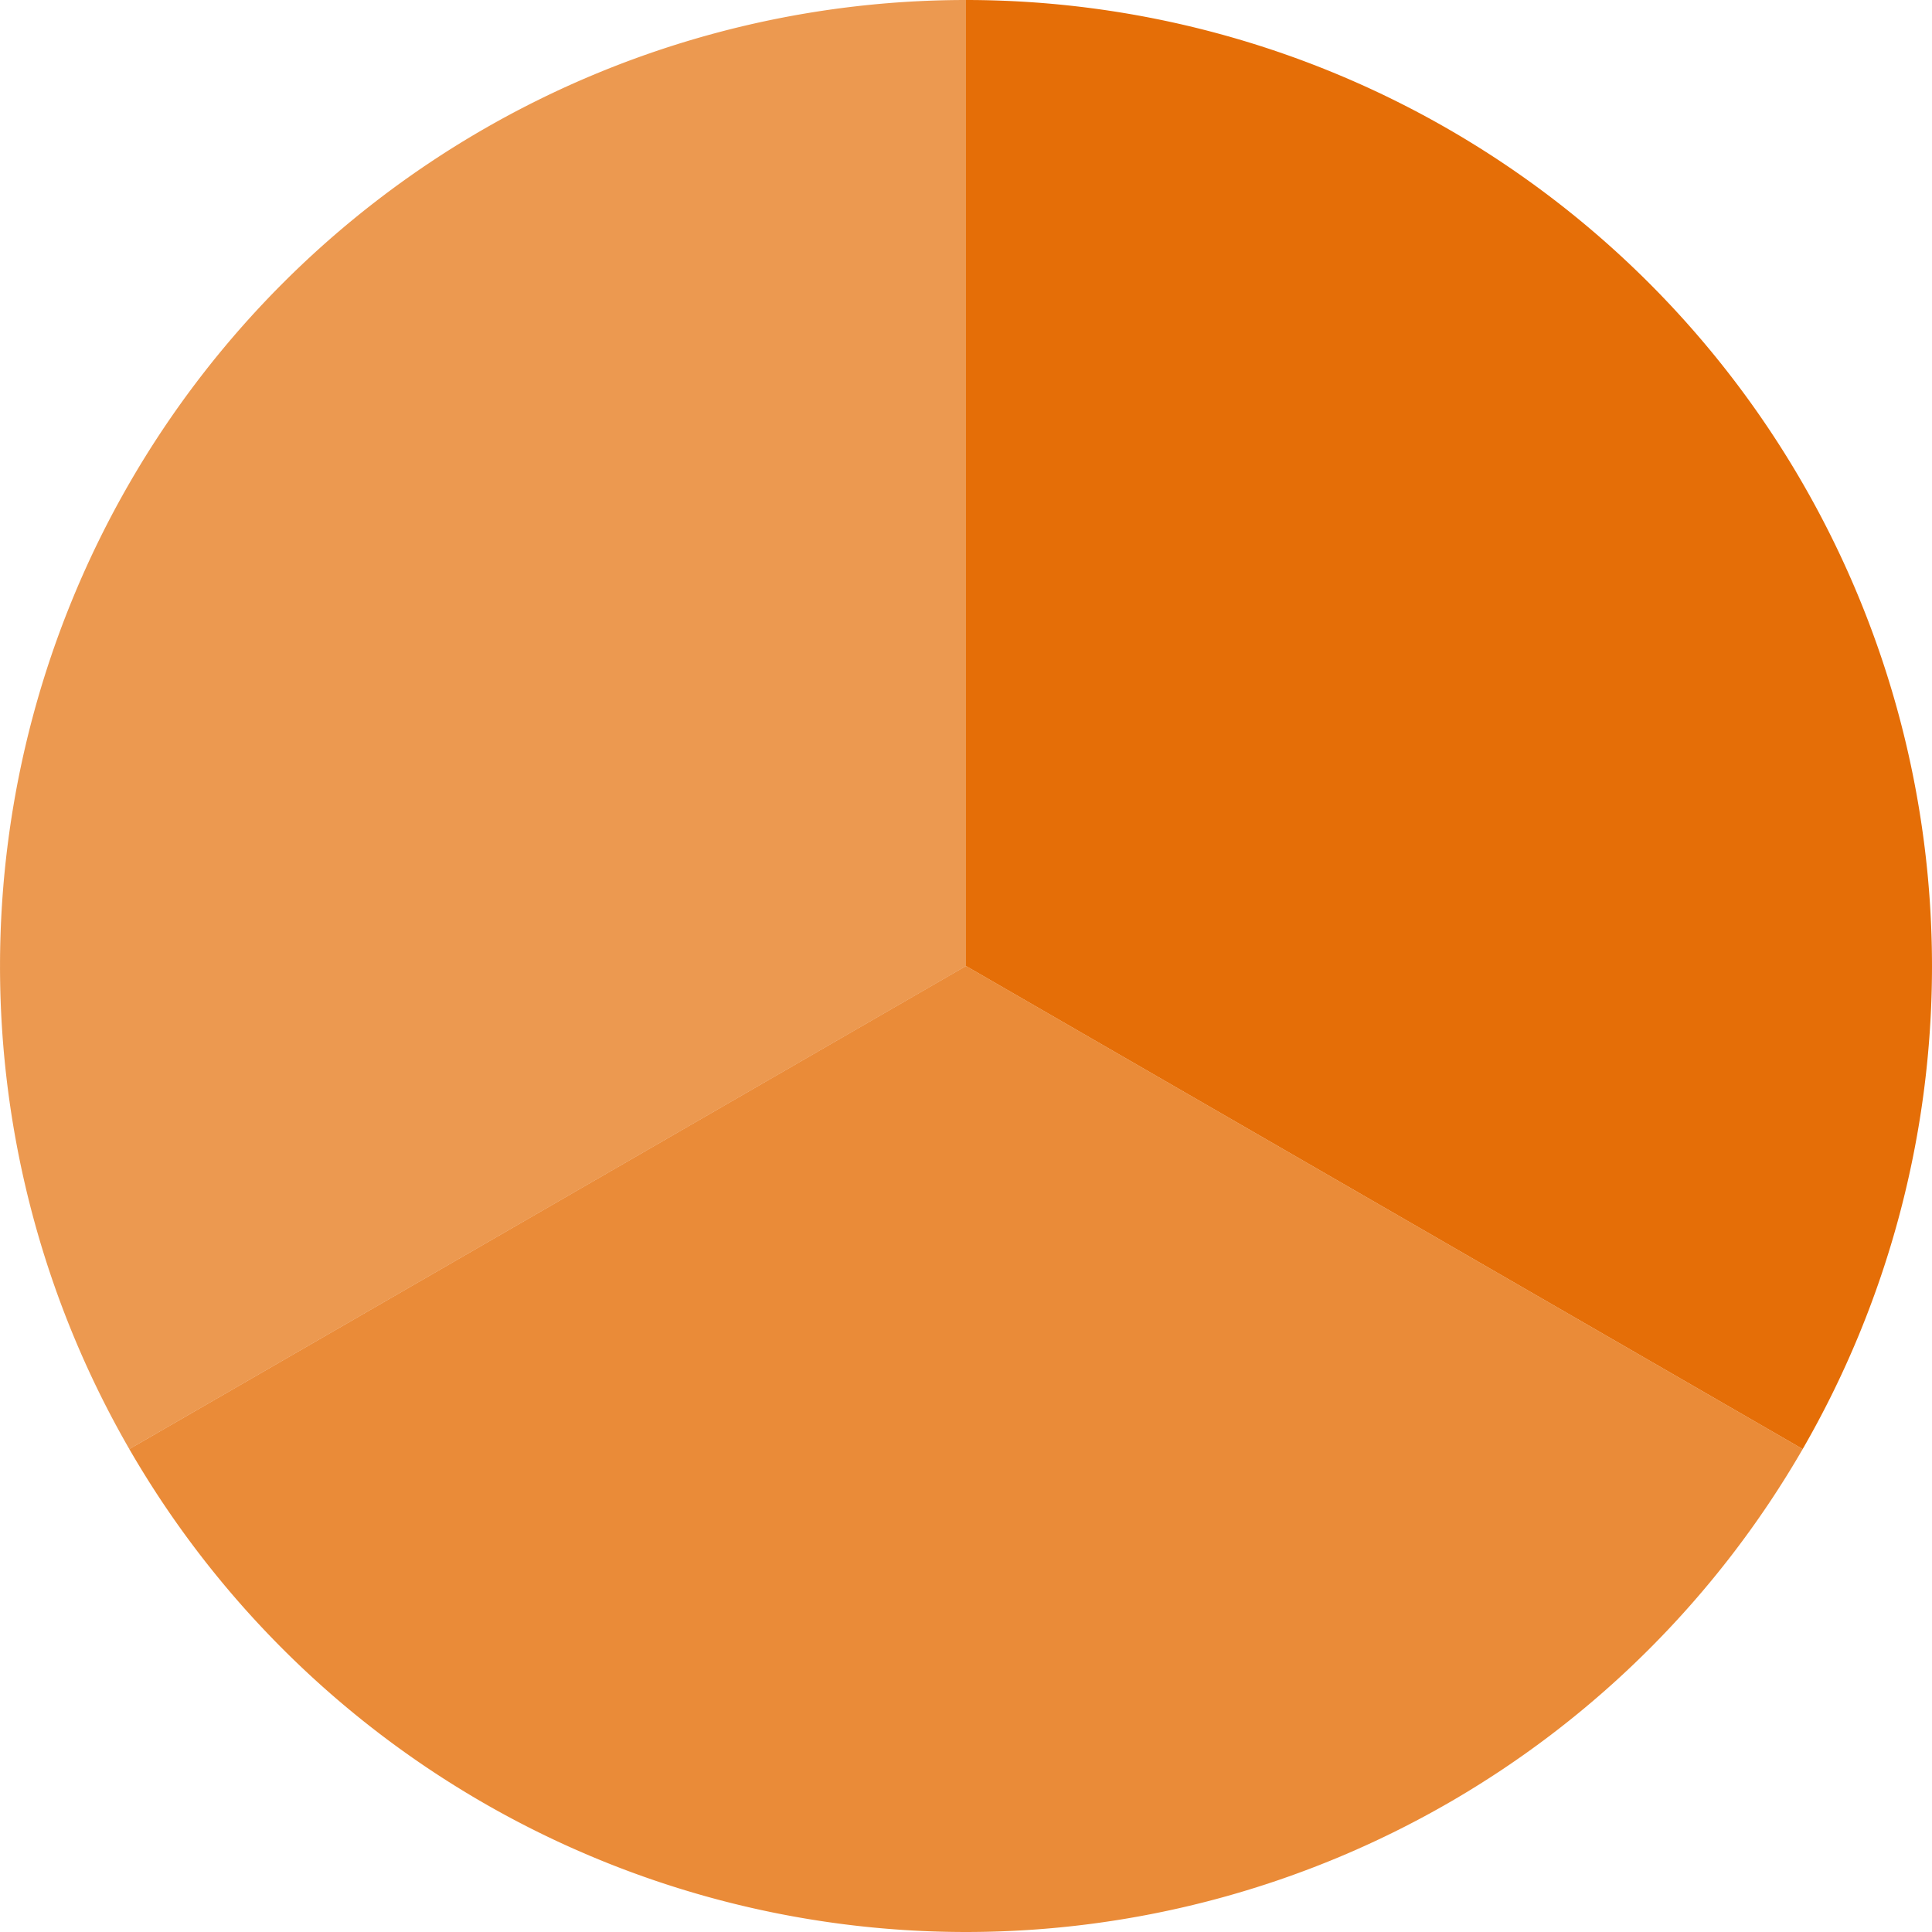
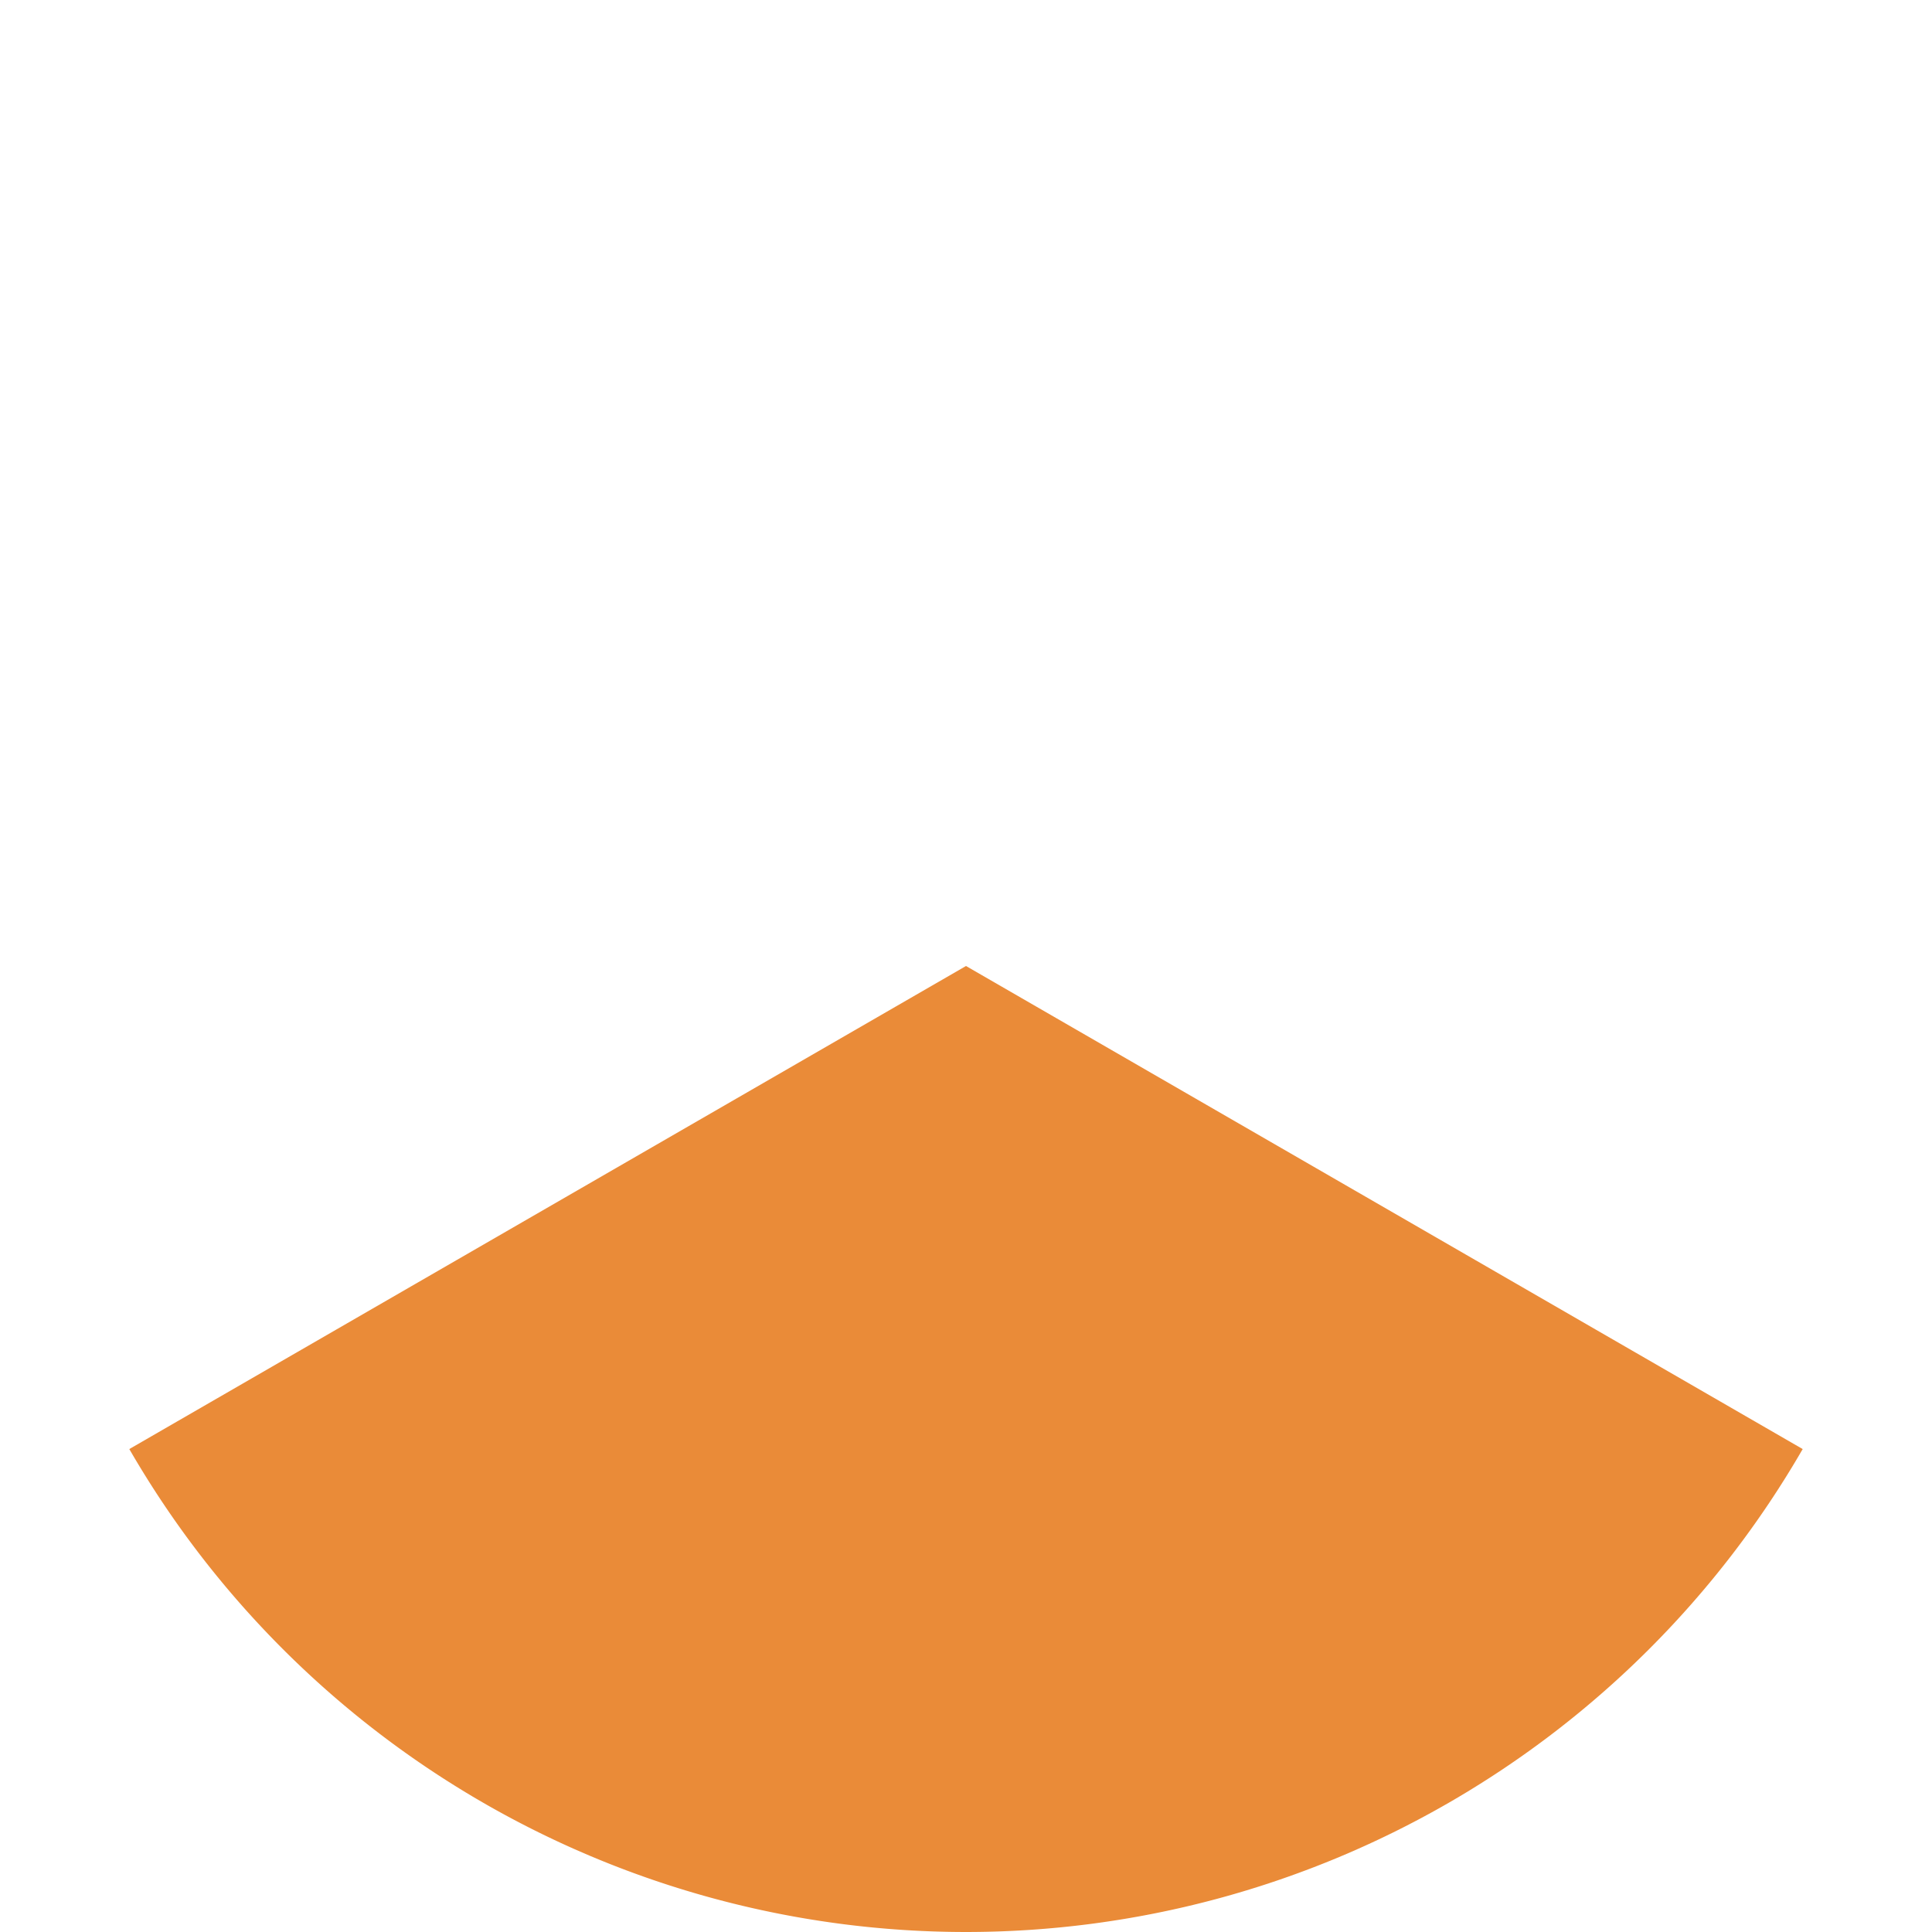
<svg xmlns="http://www.w3.org/2000/svg" id="Group_7579" data-name="Group 7579" width="251.795" height="251.794" viewBox="0 0 251.795 251.794">
  <path id="Path_16518" data-name="Path 16518" d="M1293.005,483,1183.96,545.957a125.932,125.932,0,0,0,218.091,0Z" transform="translate(-1167.108 -357.103)" fill="#e56e07" opacity="0.8" />
-   <path id="Path_16519" data-name="Path 16519" d="M1448.045,492.854A125.924,125.924,0,0,0,1339,304V429.9Z" transform="translate(-1213.103 -304)" fill="#e56e07" />
-   <path id="Path_16520" data-name="Path 16520" d="M1285.9,304a125.925,125.925,0,0,0-109.046,188.854L1285.9,429.9Z" transform="translate(-1160 -304)" fill="#e56e07" opacity="0.7" />
</svg>